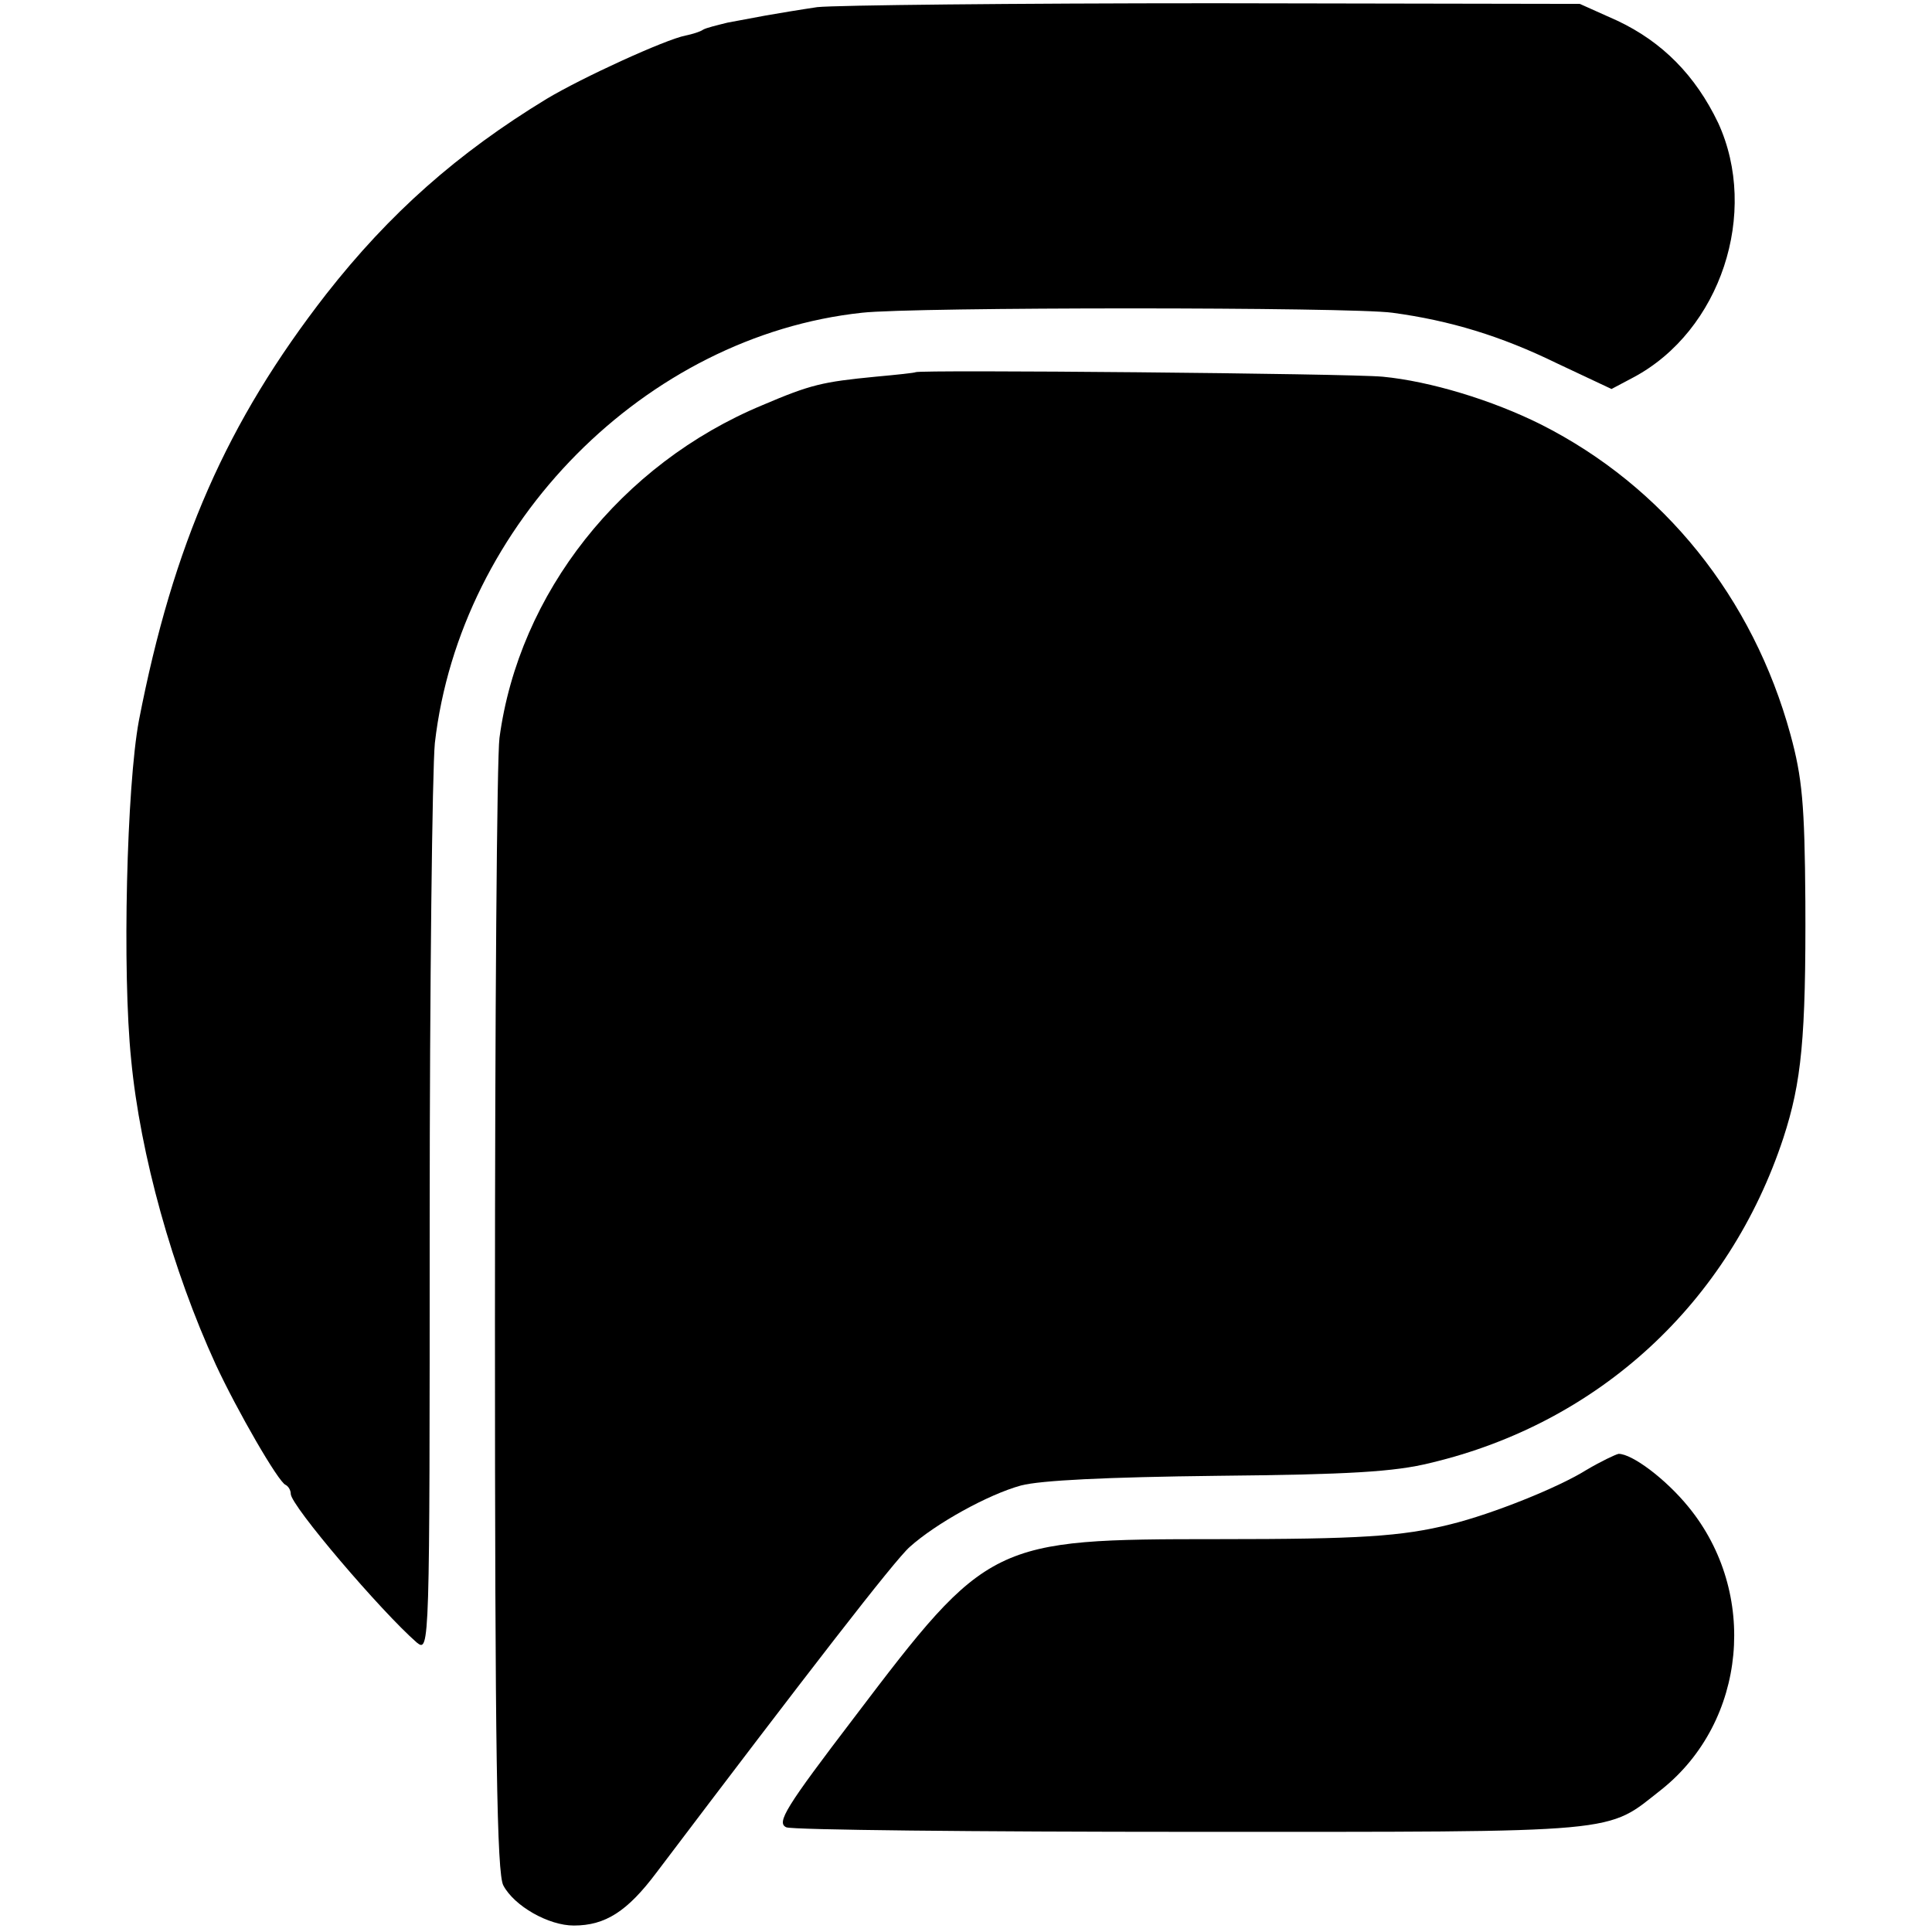
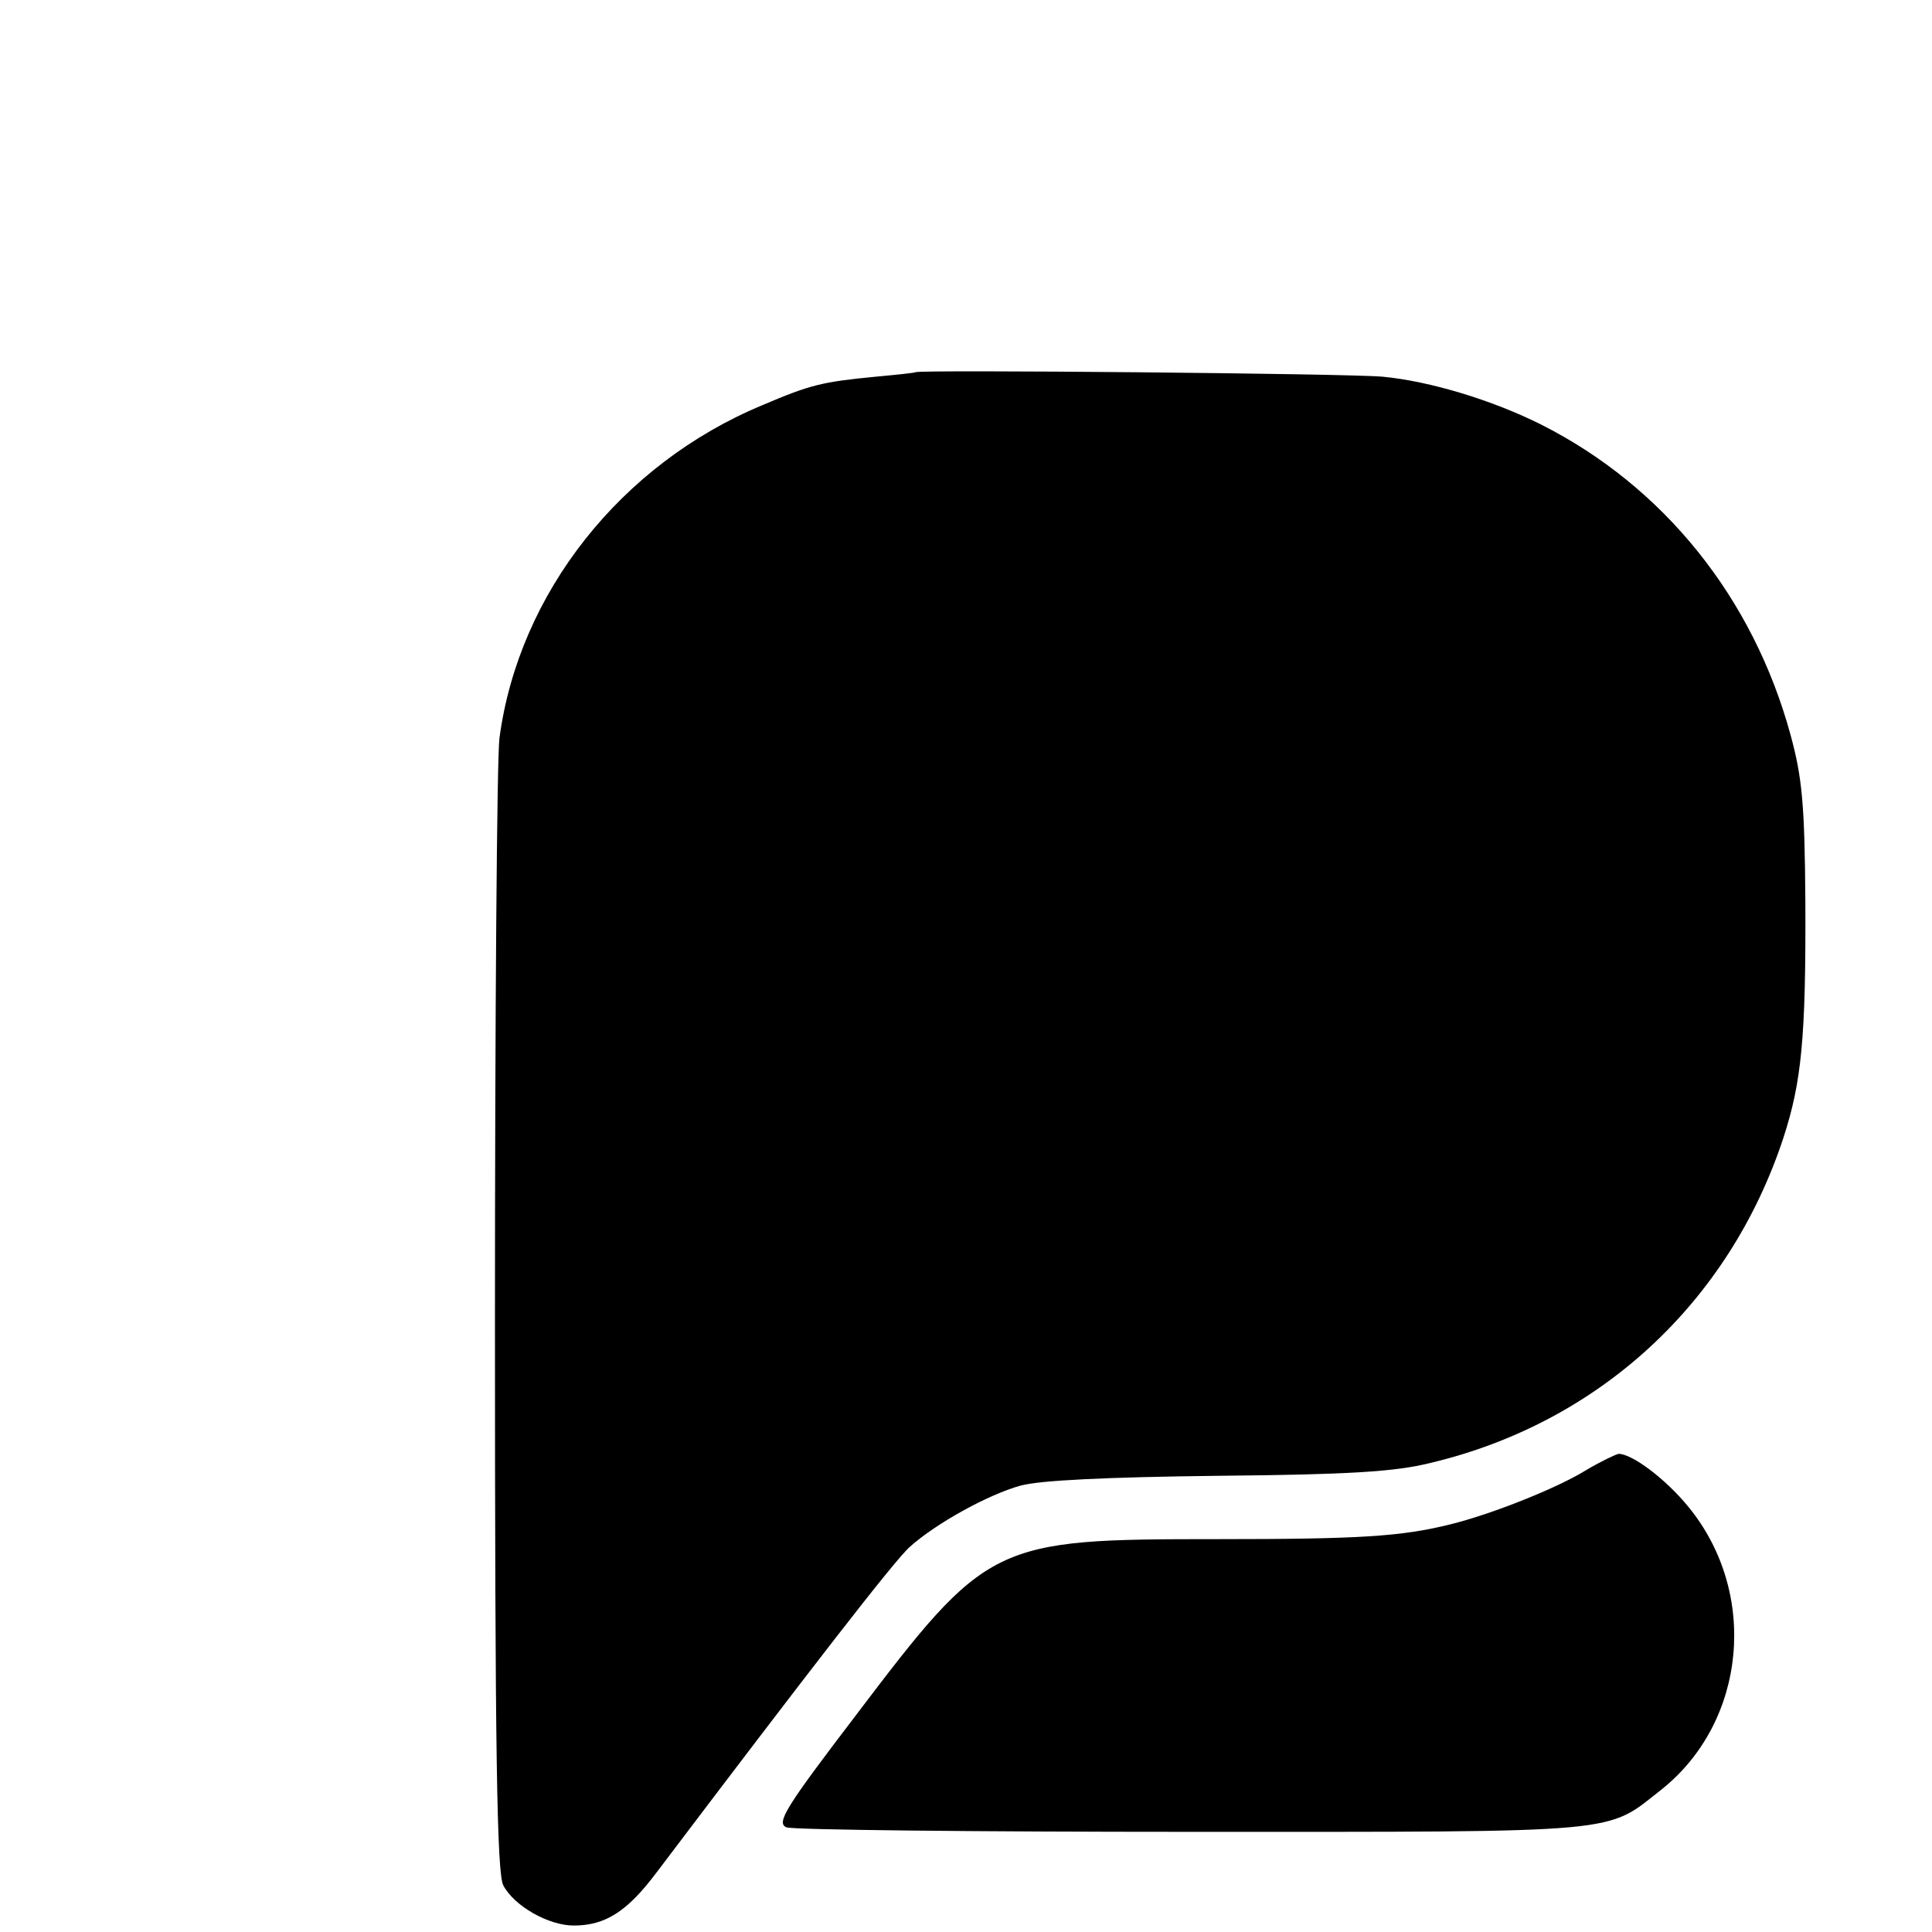
<svg xmlns="http://www.w3.org/2000/svg" version="1.0" width="299pt" height="299pt" viewBox="0 0 299 299" preserveAspectRatio="xMidYMid meet">
  <g transform="translate(0,299) scale(0.1,-0.1)" fill="#000000" stroke="none">
-     <path d="M1265 2979 c-27 -4 -63 -10 -80 -13 -16 -3 -43 -8 -59 -11 -16 -4 -33 -8 -38 -11 -4 -3 -17 -7 -27 -9 -31 -6 -160 -65 -215 -98 -138 -84 -243 -177 -341 -302 -154 -198 -237 -387 -290 -660 -19 -102 -26 -389 -12 -525 14 -147 64 -326 131 -472 33 -71 97 -182 108 -186 4 -2 8 -8 8 -14 0 -18 140 -182 195 -230 20 -16 20 -10 20 650 0 367 4 701 8 742 39 340 326 630 661 666 79 9 756 9 821 0 89 -12 168 -36 254 -78 l85 -40 34 18 c135 72 195 255 131 394 -35 73 -86 125 -156 158 l-58 26 -565 1 c-311 0 -587 -3 -615 -6z" />
-     <path d="M1417 2414 c-1 -1 -29 -4 -62 -7 -82 -8 -100 -12 -175 -44 -219 -91 -377 -291 -407 -515 -4 -29 -7 -435 -7 -903 0 -669 3 -855 13 -873 17 -32 70 -62 109 -62 49 0 83 22 128 82 233 308 369 484 392 504 40 36 121 81 172 95 30 8 132 13 304 15 203 2 274 6 330 20 261 62 462 248 546 503 28 86 35 154 34 366 -1 151 -5 192 -23 258 -58 212 -196 384 -386 480 -76 38 -172 67 -245 74 -53 5 -718 11 -723 7z" />
+     <path d="M1417 2414 c-1 -1 -29 -4 -62 -7 -82 -8 -100 -12 -175 -44 -219 -91 -377 -291 -407 -515 -4 -29 -7 -435 -7 -903 0 -669 3 -855 13 -873 17 -32 70 -62 109 -62 49 0 83 22 128 82 233 308 369 484 392 504 40 36 121 81 172 95 30 8 132 13 304 15 203 2 274 6 330 20 261 62 462 248 546 503 28 86 35 154 34 366 -1 151 -5 192 -23 258 -58 212 -196 384 -386 480 -76 38 -172 67 -245 74 -53 5 -718 11 -723 7" />
    <path d="M2455 715 c-43 -27 -145 -68 -210 -84 -76 -19 -141 -23 -360 -23 -350 0 -356 -3 -563 -276 -106 -139 -121 -163 -105 -170 10 -4 293 -7 628 -7 676 0 639 -3 727 66 131 105 150 304 41 437 -35 43 -87 82 -108 82 -5 -1 -28 -12 -50 -25z" />
  </g>
</svg>